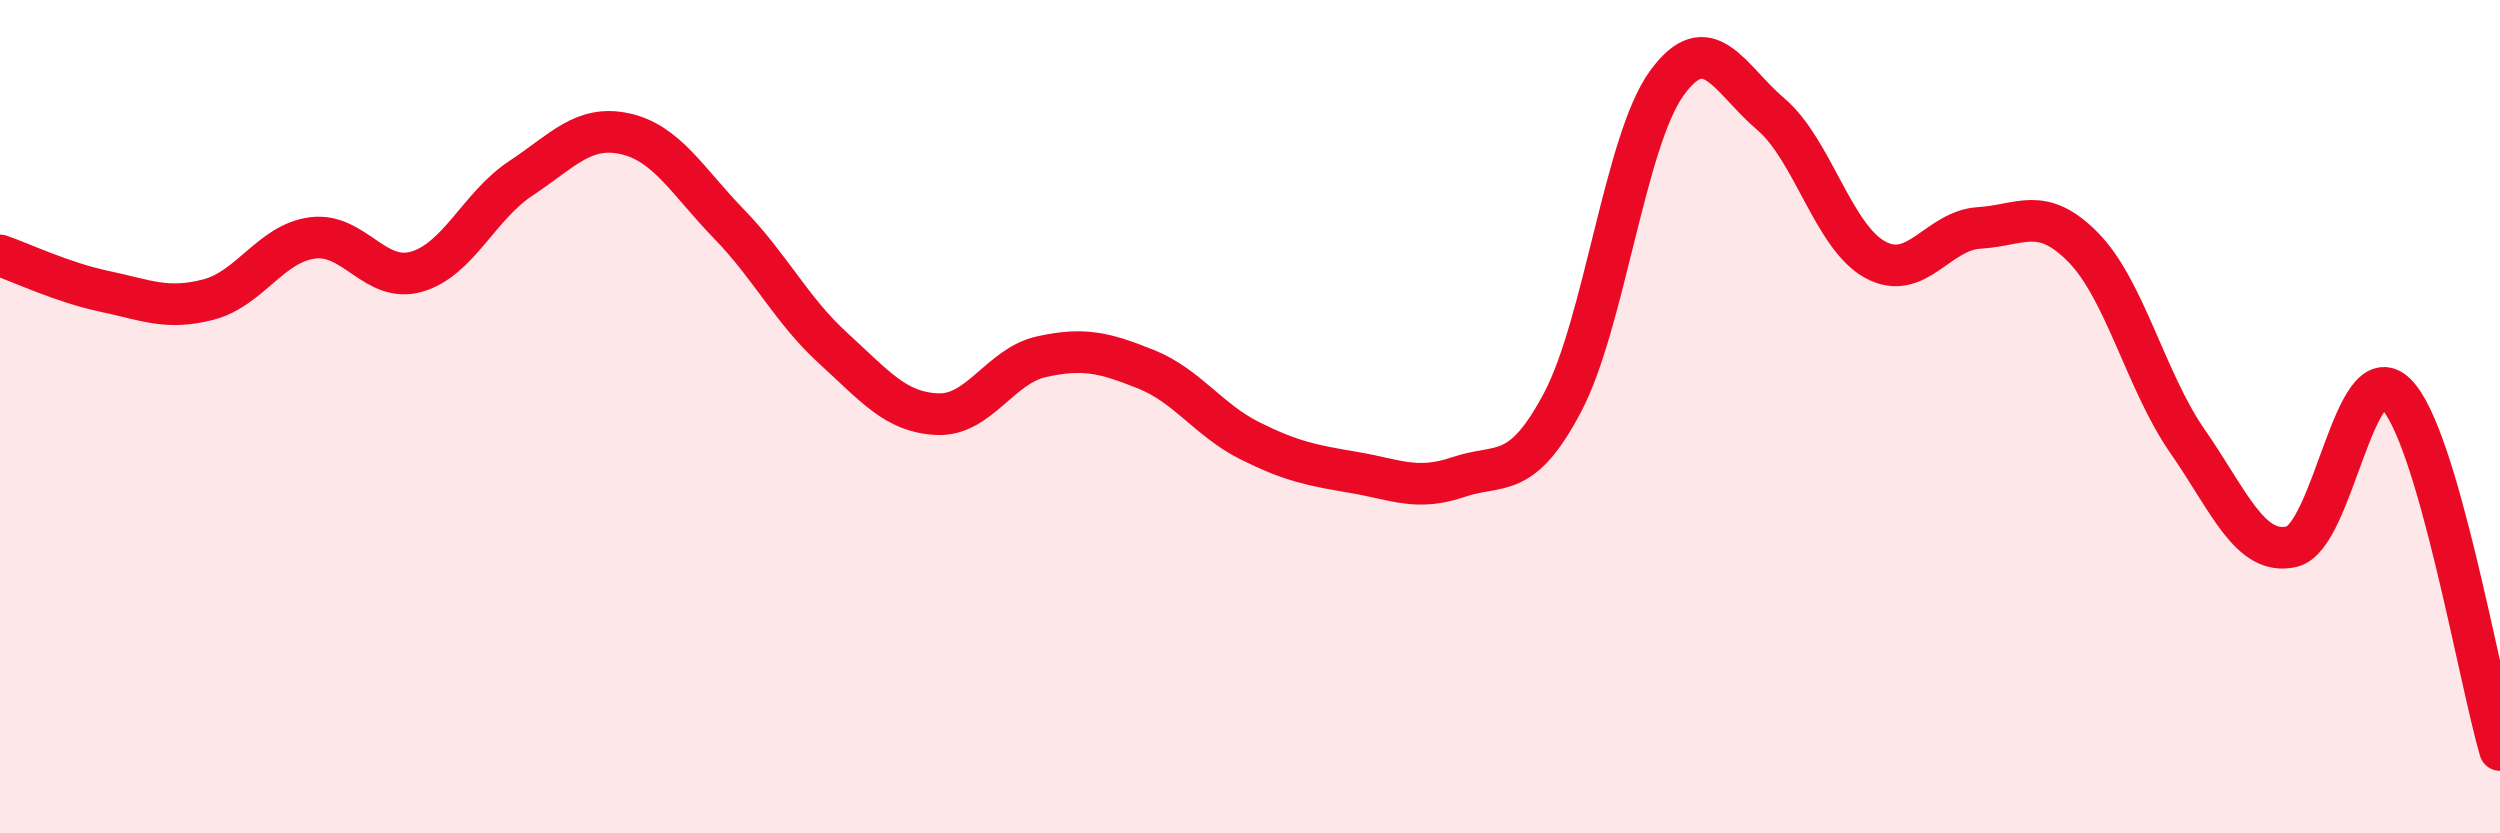
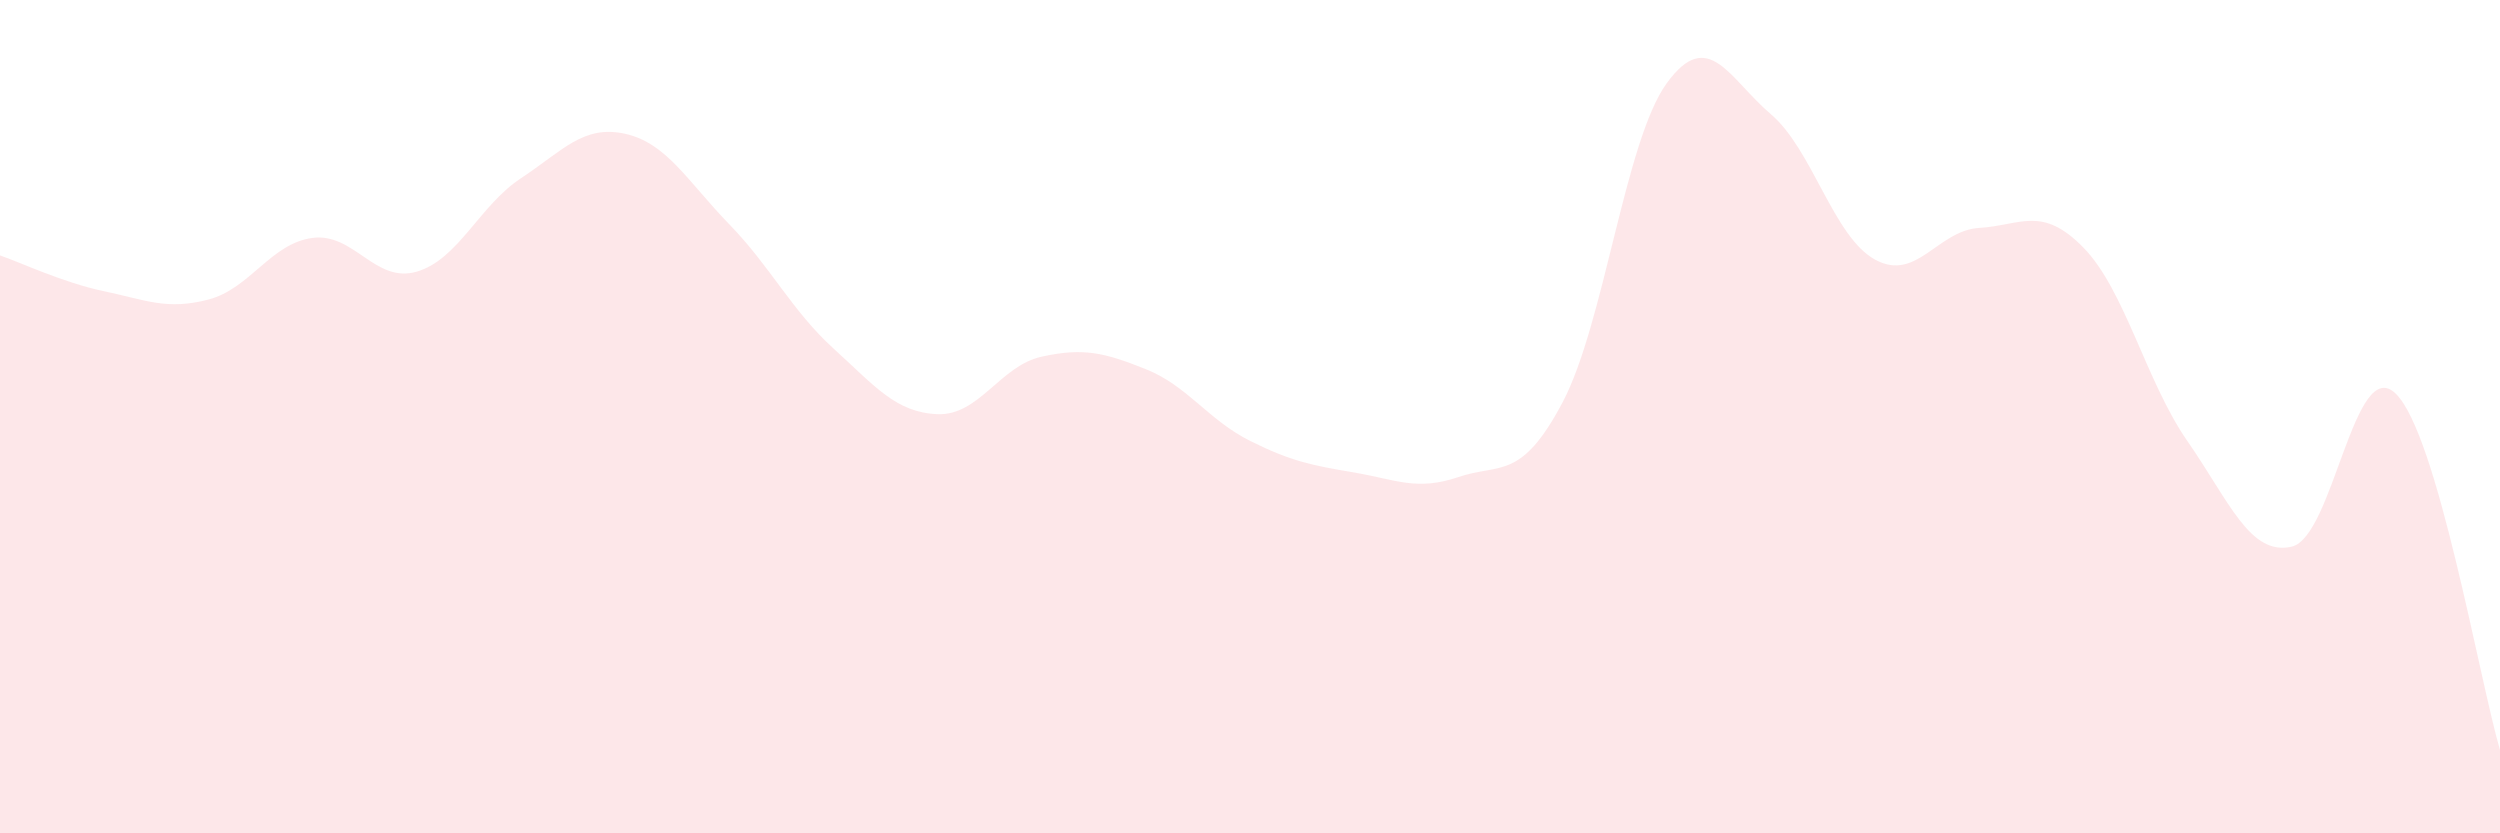
<svg xmlns="http://www.w3.org/2000/svg" width="60" height="20" viewBox="0 0 60 20">
  <path d="M 0,6.13 C 0.5,6.3 1.5,6.78 2.5,6.99 C 3.5,7.2 4,7.45 5,7.19 C 6,6.93 6.5,5.84 7.5,5.71 C 8.5,5.58 9,6.81 10,6.52 C 11,6.23 11.5,4.94 12.5,4.28 C 13.5,3.62 14,2.99 15,3.21 C 16,3.43 16.5,4.35 17.5,5.38 C 18.5,6.41 19,7.45 20,8.36 C 21,9.27 21.5,9.9 22.5,9.94 C 23.5,9.98 24,8.78 25,8.56 C 26,8.34 26.5,8.46 27.5,8.86 C 28.5,9.26 29,10.08 30,10.58 C 31,11.08 31.5,11.17 32.5,11.34 C 33.5,11.51 34,11.79 35,11.45 C 36,11.11 36.5,11.55 37.5,9.66 C 38.5,7.77 39,3.38 40,2 C 41,0.62 41.5,1.89 42.5,2.74 C 43.5,3.59 44,5.68 45,6.23 C 46,6.78 46.5,5.53 47.5,5.47 C 48.5,5.41 49,4.92 50,5.94 C 51,6.96 51.5,9.15 52.5,10.59 C 53.5,12.03 54,13.35 55,13.12 C 56,12.89 56.5,8.47 57.5,9.45 C 58.5,10.43 59.5,16.29 60,18L60 20L0 20Z" fill="#EB0A25" opacity="0.1" stroke-linecap="round" stroke-linejoin="round" />
-   <path d="M 0,6.13 C 0.5,6.3 1.5,6.78 2.5,6.99 C 3.5,7.2 4,7.45 5,7.19 C 6,6.93 6.5,5.84 7.5,5.71 C 8.5,5.58 9,6.81 10,6.52 C 11,6.23 11.5,4.94 12.5,4.28 C 13.5,3.62 14,2.99 15,3.21 C 16,3.43 16.5,4.35 17.5,5.38 C 18.5,6.41 19,7.45 20,8.36 C 21,9.27 21.5,9.9 22.5,9.94 C 23.5,9.98 24,8.78 25,8.56 C 26,8.34 26.5,8.46 27.5,8.86 C 28.5,9.26 29,10.08 30,10.58 C 31,11.08 31.5,11.17 32.5,11.34 C 33.5,11.51 34,11.79 35,11.45 C 36,11.11 36.5,11.55 37.5,9.66 C 38.5,7.77 39,3.38 40,2 C 41,0.62 41.5,1.89 42.5,2.74 C 43.5,3.59 44,5.68 45,6.23 C 46,6.78 46.5,5.53 47.5,5.47 C 48.5,5.41 49,4.92 50,5.94 C 51,6.96 51.5,9.15 52.5,10.59 C 53.5,12.03 54,13.35 55,13.12 C 56,12.89 56.5,8.47 57.5,9.45 C 58.5,10.43 59.5,16.29 60,18" stroke="#EB0A25" stroke-width="1" fill="none" stroke-linecap="round" stroke-linejoin="round" />
</svg>